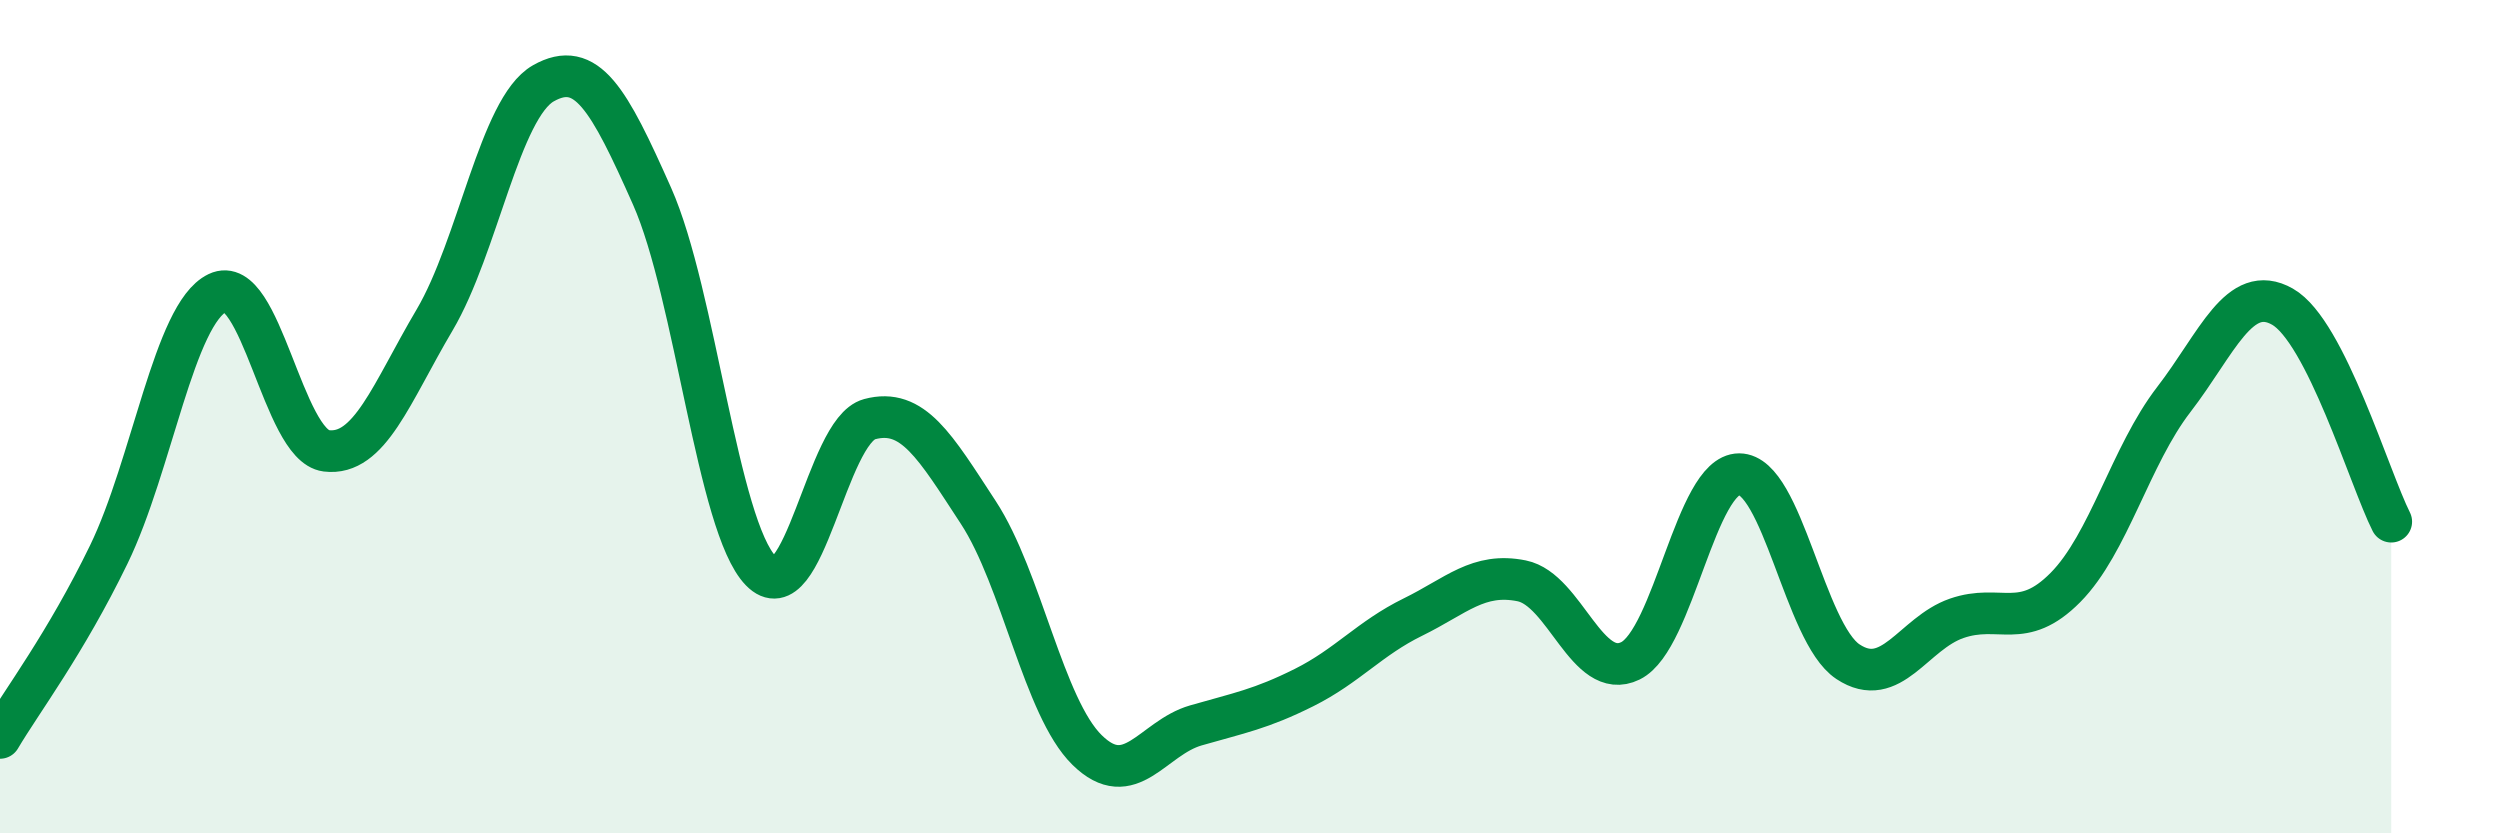
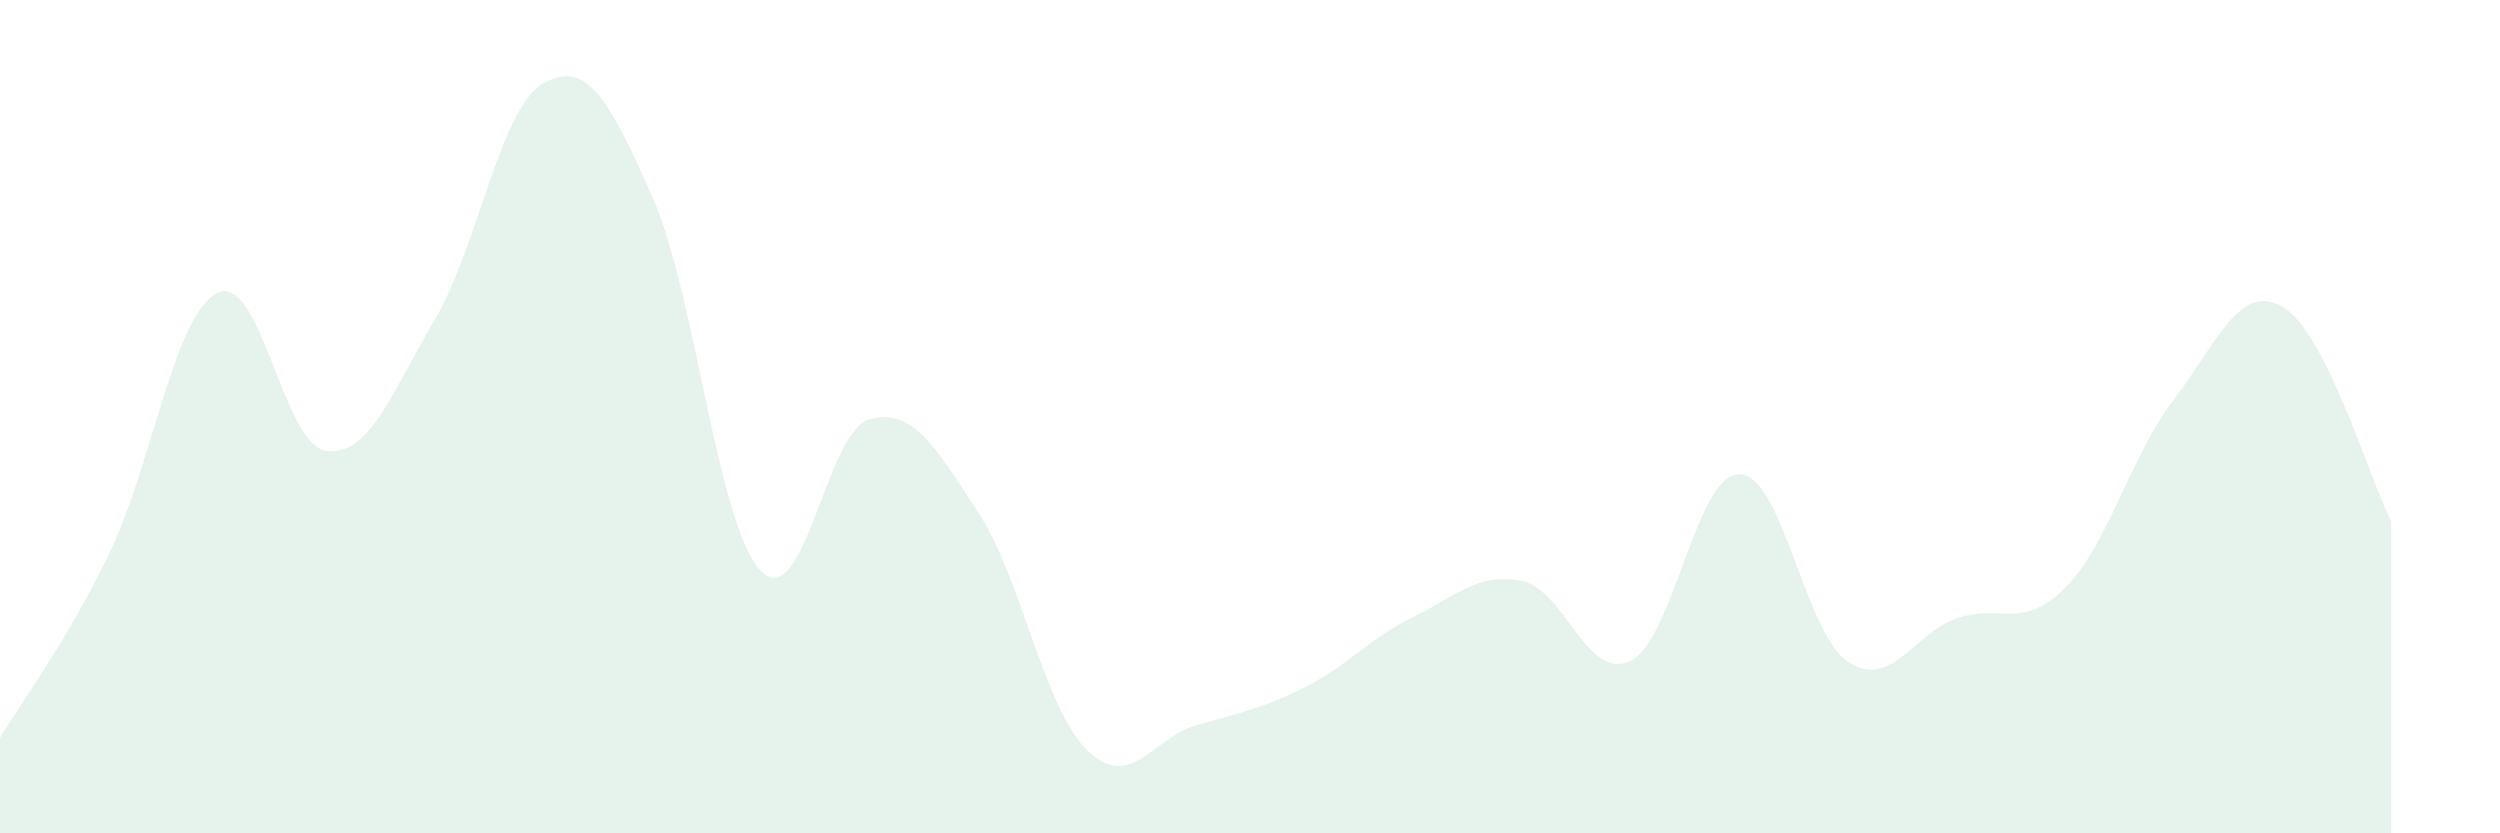
<svg xmlns="http://www.w3.org/2000/svg" width="60" height="20" viewBox="0 0 60 20">
  <path d="M 0,17.71 C 0.52,16.83 1.57,15.45 2.61,13.31 C 3.65,11.17 4.18,7.53 5.22,7.03 C 6.26,6.53 6.79,10.69 7.83,10.82 C 8.87,10.95 9.39,9.44 10.43,7.68 C 11.47,5.92 12,2.59 13.04,2 C 14.08,1.41 14.61,2.37 15.65,4.71 C 16.69,7.05 17.22,12.63 18.26,13.7 C 19.3,14.77 19.83,10.34 20.87,10.06 C 21.91,9.78 22.44,10.71 23.48,12.3 C 24.52,13.89 25.05,16.98 26.09,18 C 27.13,19.02 27.66,17.71 28.7,17.41 C 29.74,17.11 30.26,17.02 31.3,16.5 C 32.34,15.98 32.87,15.32 33.91,14.81 C 34.95,14.3 35.48,13.73 36.52,13.94 C 37.56,14.15 38.09,16.37 39.13,15.86 C 40.17,15.35 40.7,11.38 41.74,11.38 C 42.78,11.38 43.31,15.19 44.35,15.88 C 45.39,16.57 45.92,15.2 46.96,14.84 C 48,14.48 48.53,15.15 49.57,14.1 C 50.61,13.05 51.13,10.94 52.17,9.59 C 53.21,8.24 53.74,6.77 54.78,7.36 C 55.82,7.95 56.87,11.49 57.39,12.52L57.39 20L0 20Z" fill="#008740" opacity="0.1" stroke-linecap="round" stroke-linejoin="round" />
-   <path d="M 0,17.71 C 0.52,16.83 1.57,15.45 2.61,13.31 C 3.65,11.17 4.18,7.53 5.22,7.03 C 6.26,6.53 6.79,10.69 7.83,10.82 C 8.87,10.95 9.39,9.44 10.43,7.68 C 11.47,5.92 12,2.59 13.04,2 C 14.08,1.41 14.61,2.37 15.65,4.71 C 16.69,7.05 17.22,12.63 18.26,13.7 C 19.3,14.77 19.83,10.34 20.87,10.06 C 21.91,9.78 22.44,10.71 23.48,12.3 C 24.52,13.89 25.05,16.98 26.09,18 C 27.13,19.02 27.66,17.71 28.7,17.41 C 29.74,17.11 30.26,17.02 31.3,16.5 C 32.34,15.98 32.87,15.32 33.91,14.81 C 34.95,14.3 35.48,13.73 36.52,13.94 C 37.56,14.15 38.09,16.37 39.13,15.86 C 40.17,15.35 40.7,11.38 41.74,11.38 C 42.78,11.38 43.31,15.19 44.35,15.88 C 45.39,16.57 45.92,15.2 46.96,14.84 C 48,14.48 48.53,15.15 49.57,14.1 C 50.61,13.05 51.13,10.94 52.17,9.59 C 53.21,8.24 53.74,6.77 54.78,7.36 C 55.82,7.95 56.87,11.49 57.39,12.52" stroke="#008740" stroke-width="1" fill="none" stroke-linecap="round" stroke-linejoin="round" />
</svg>